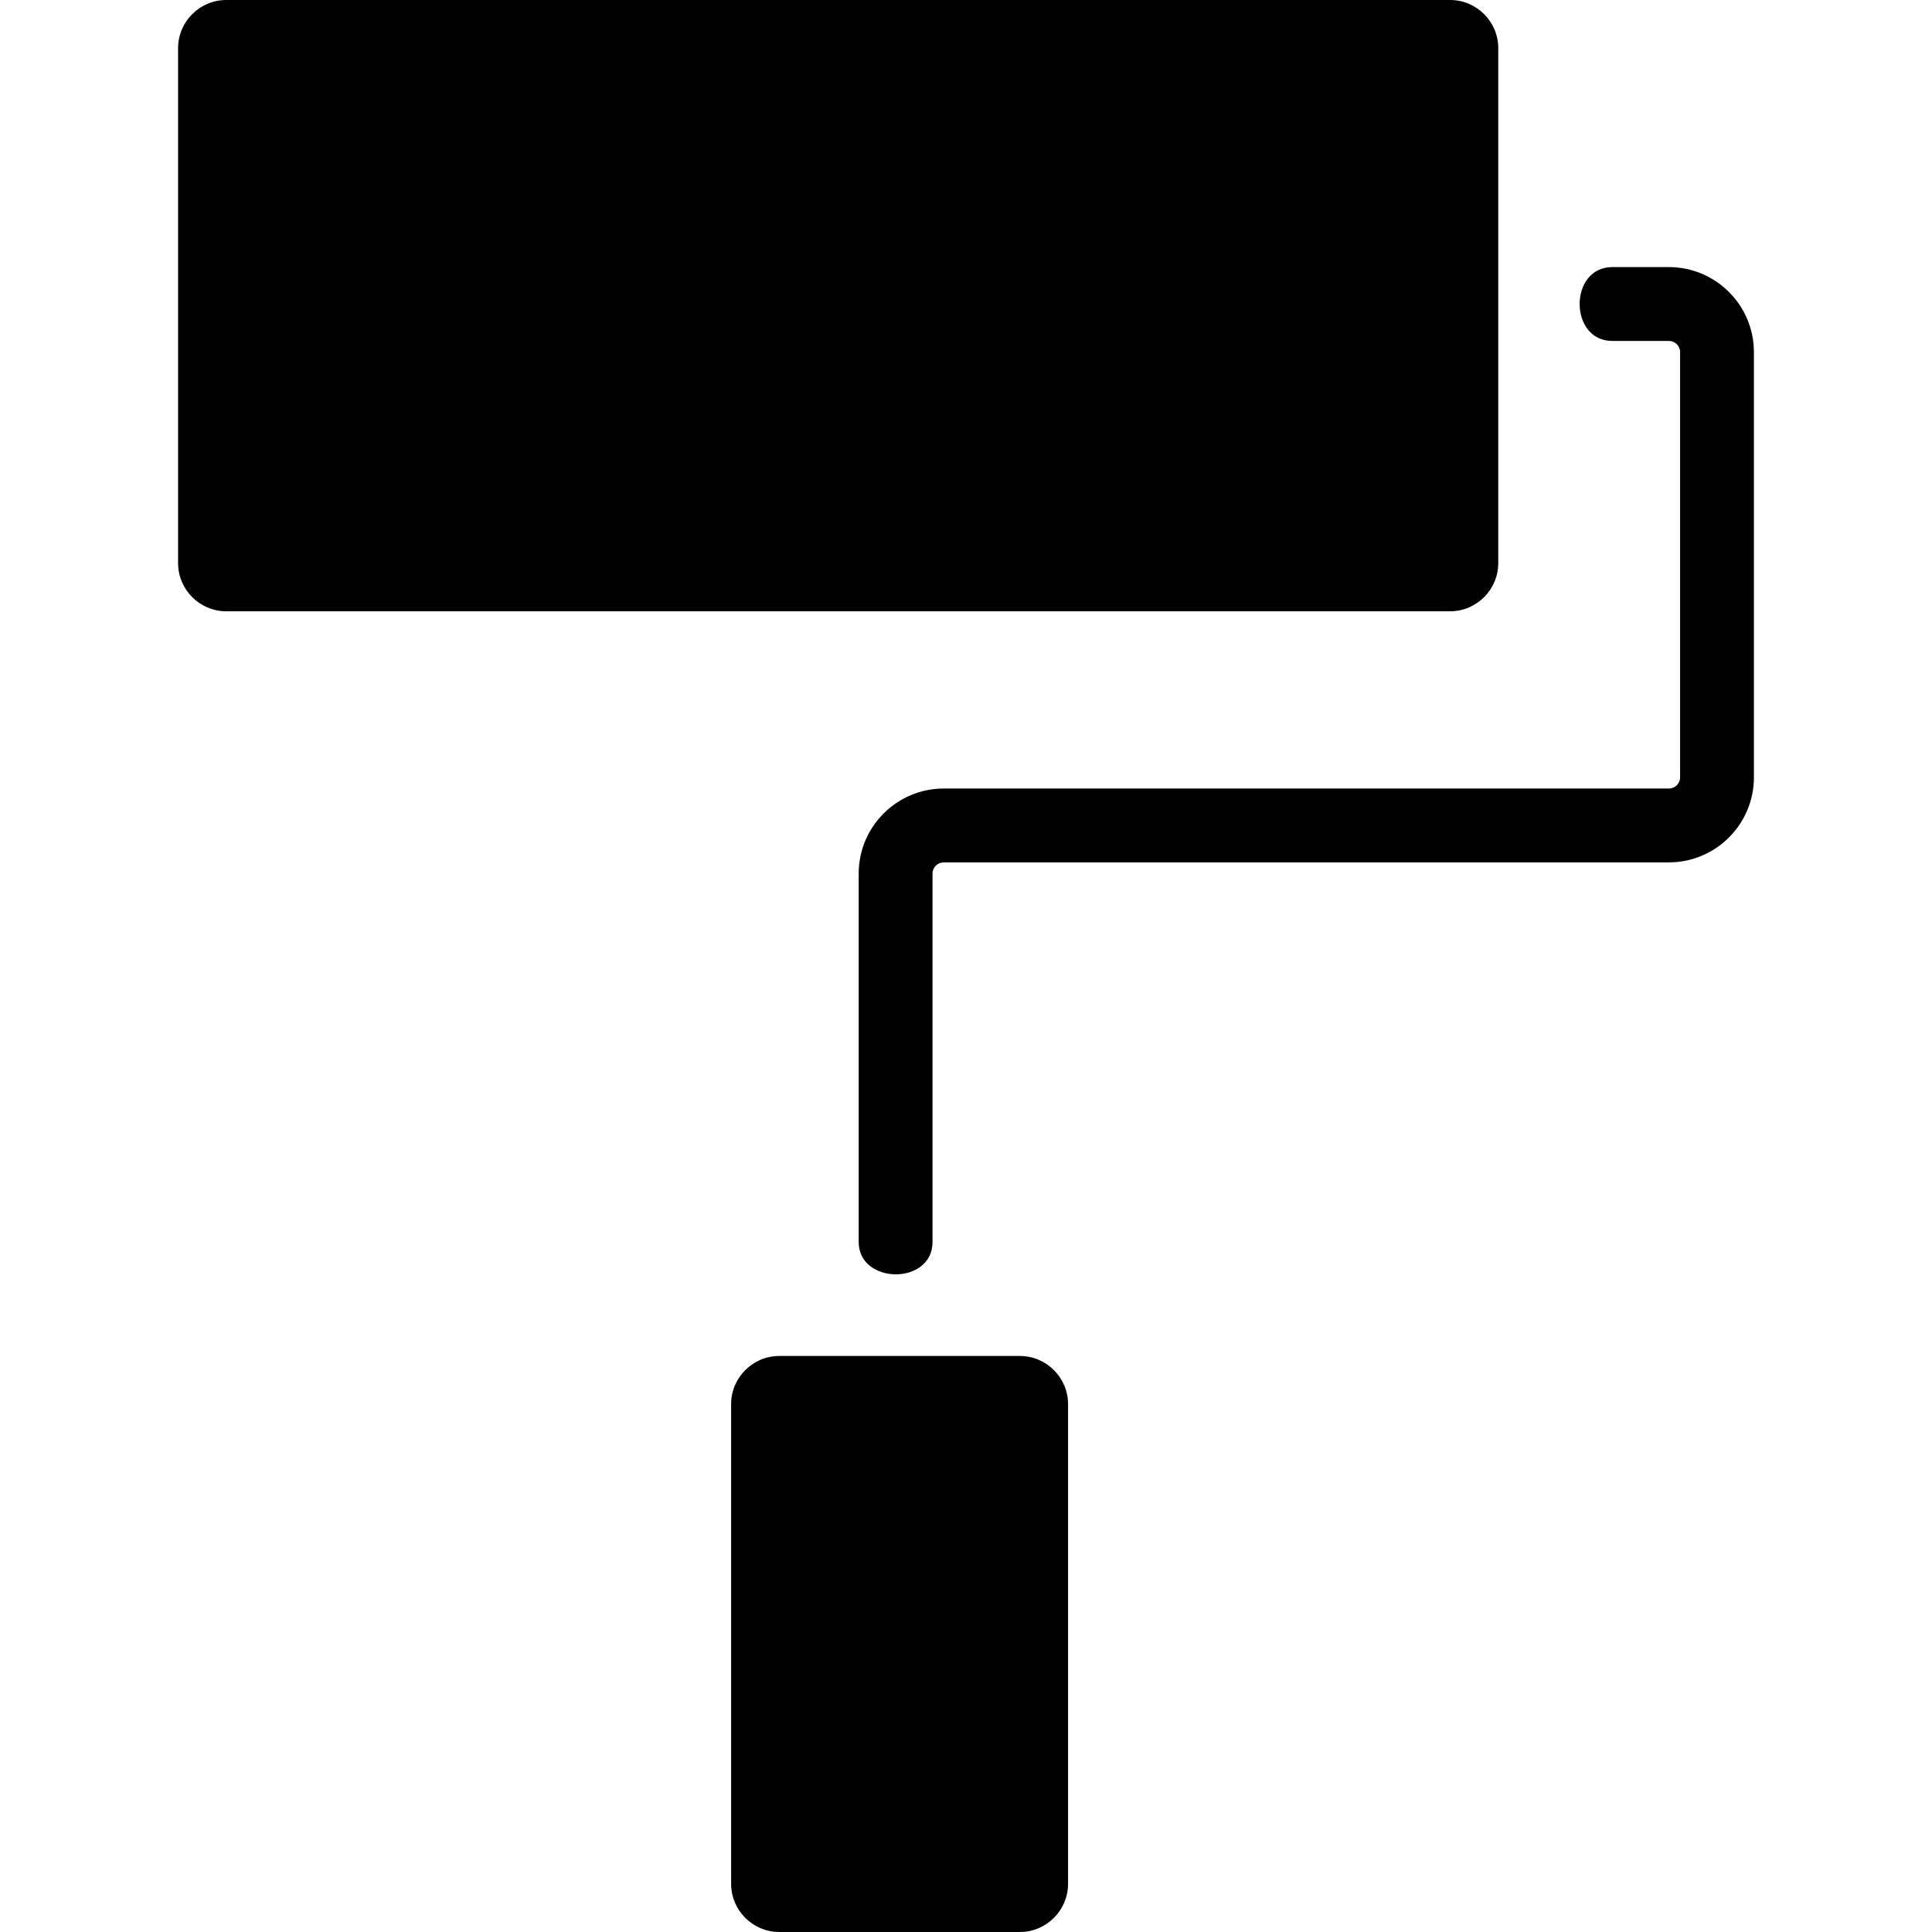
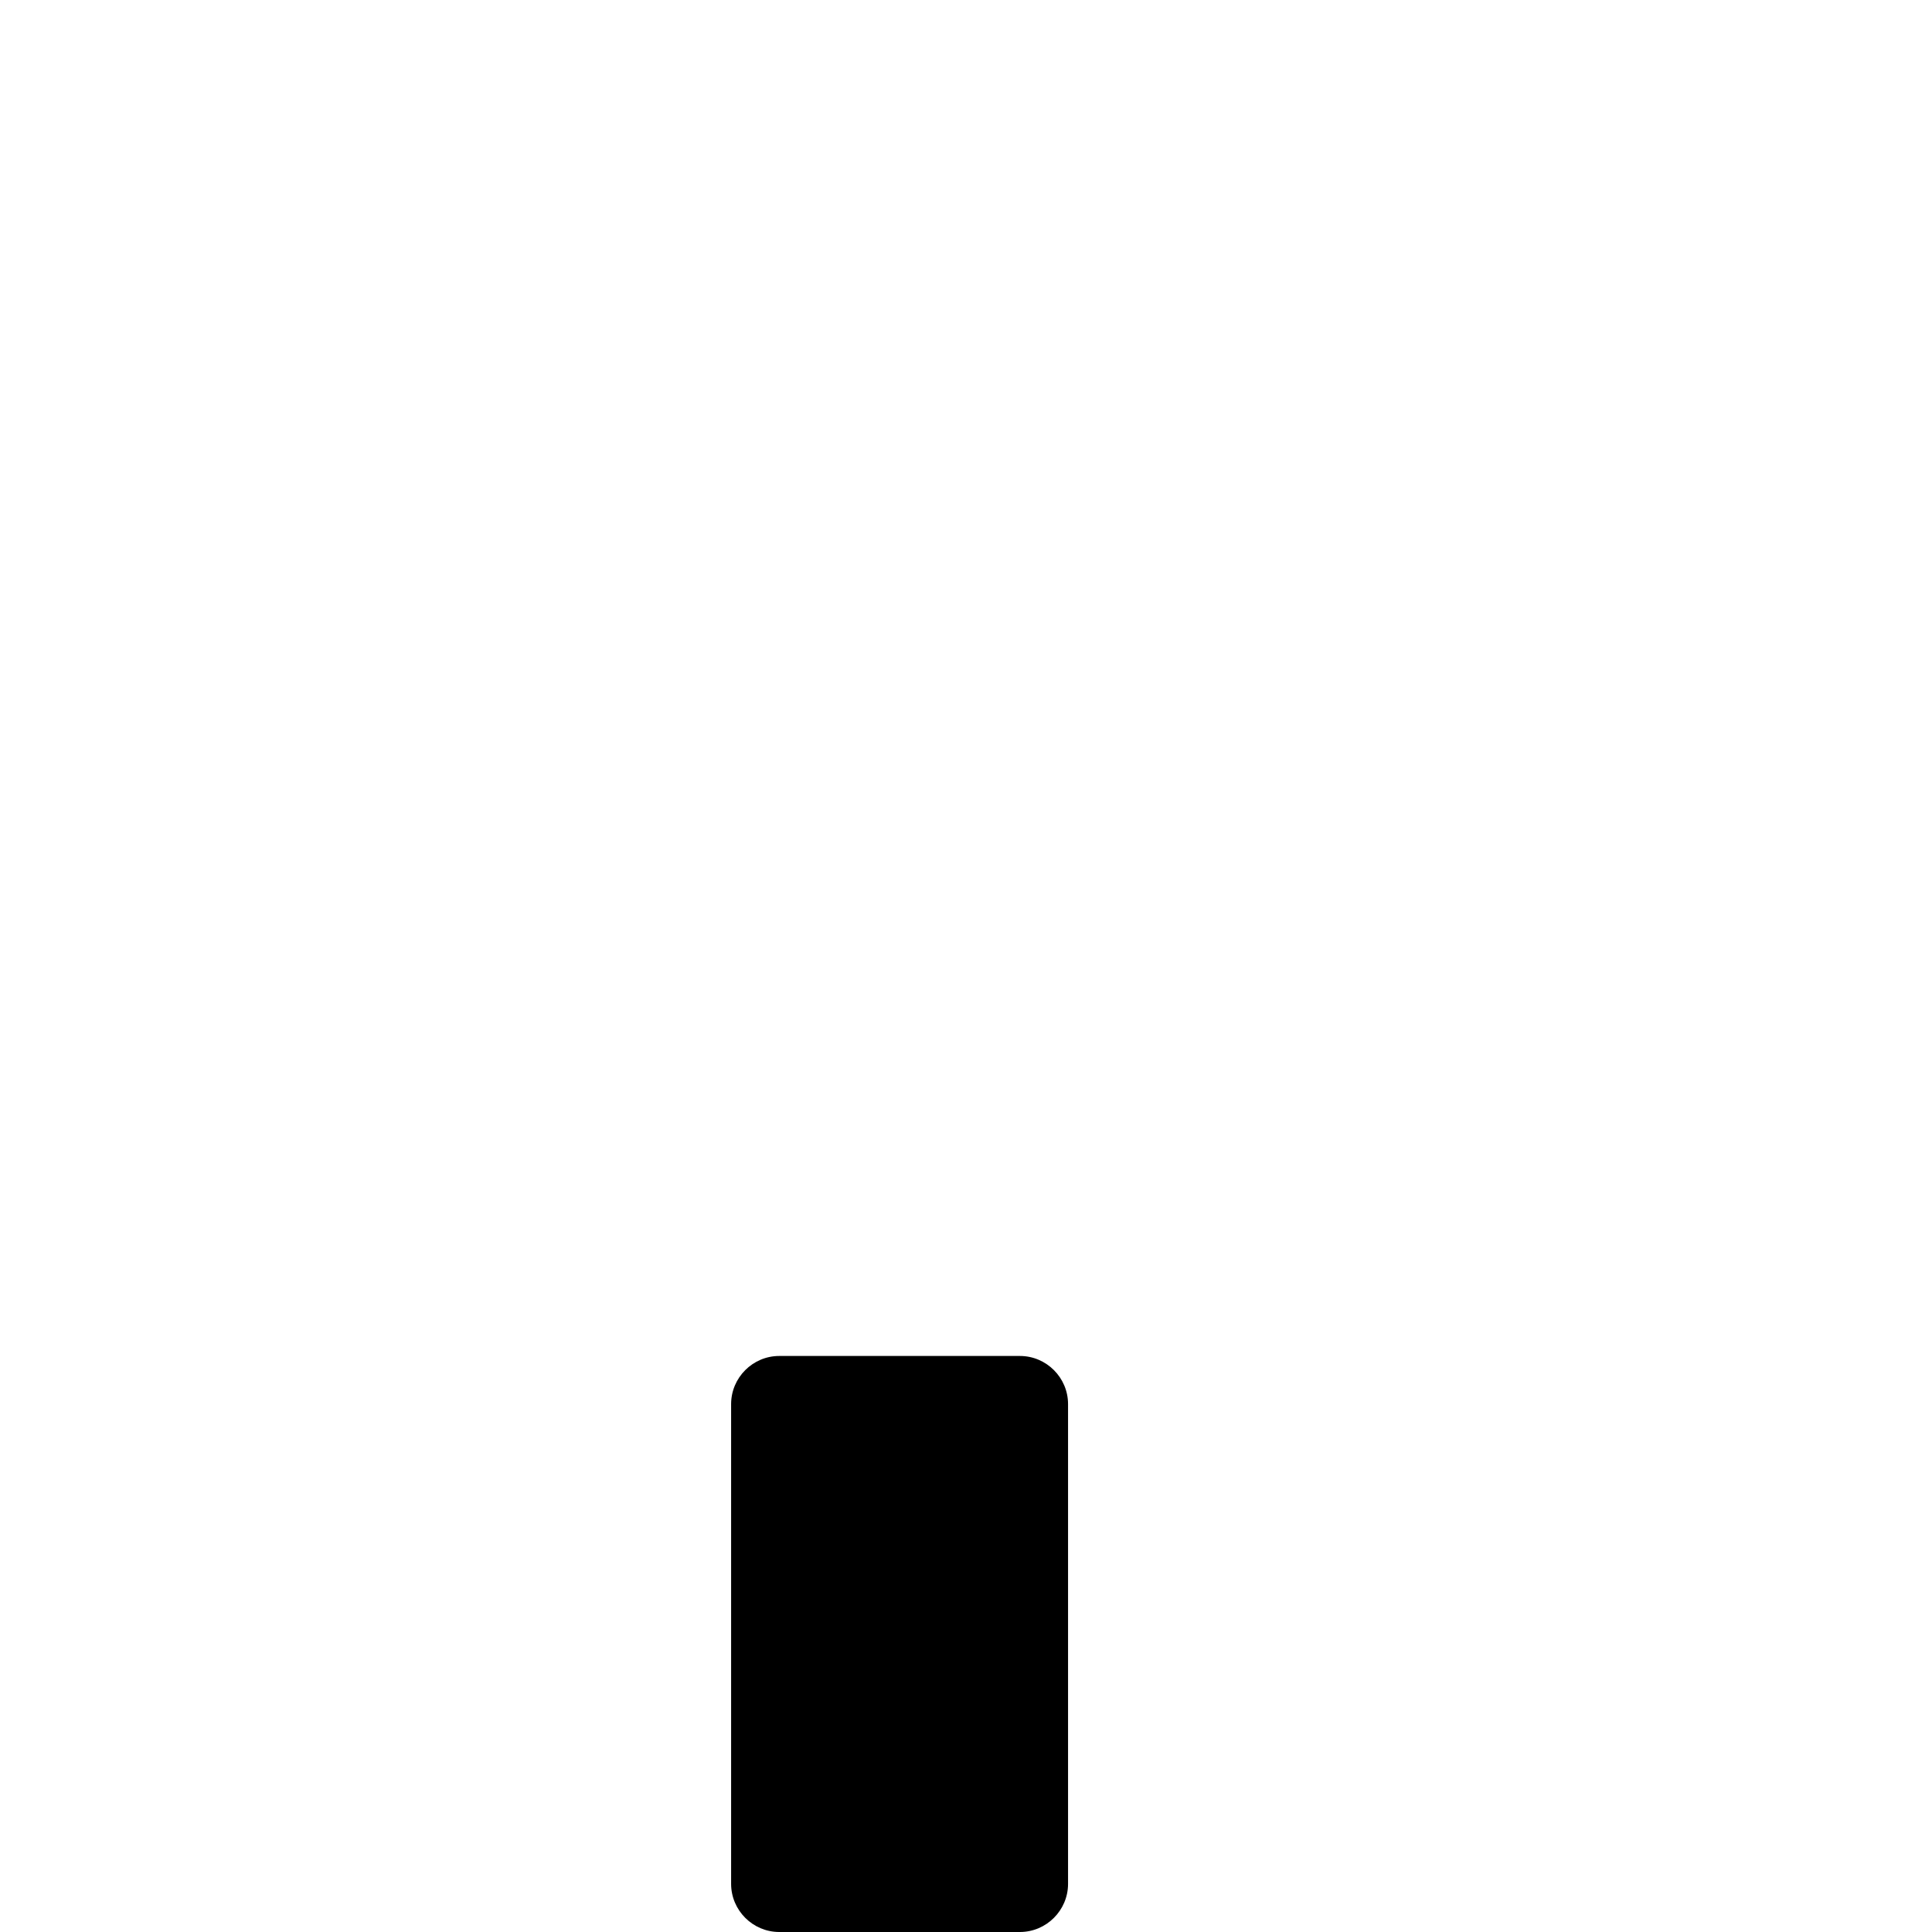
<svg xmlns="http://www.w3.org/2000/svg" fill="#000000" version="1.1" id="Capa_1" width="800px" height="800px" viewBox="0 0 405.467 405.467" xml:space="preserve">
  <g>
    <g>
      <g id="Layer_5_88_">
        <g>
-           <path d="M314.438,118.187c0,5.556-4.546,10.102-10.103,10.102H47.476c-5.557,0-10.102-4.546-10.102-10.102V10.102      C37.374,4.545,41.919,0,47.476,0h256.861c5.557,0,10.103,4.544,10.103,10.102L314.438,118.187L314.438,118.187z" />
-           <path d="M350.247,56.054c0,0-4.93,0-11.875,0c-9.139,0-9.139,15.499,0,15.499c6.611,0,11.875,0,11.875,0      c1.297,0,2.354,1.057,2.354,2.354v89.227c0,1.296-1.057,2.353-2.354,2.353H198.064c-9.844,0-17.852,8.009-17.852,17.852      c0,0,0,60.613,0,77.322c0,8.957,15.494,9.125,15.494,0c0-16.875,0-77.322,0-77.322c0-1.296,1.059-2.353,2.357-2.353h152.184      c9.842,0,17.846-8.009,17.846-17.852V73.905C368.093,64.063,360.089,56.054,350.247,56.054z" />
          <path d="M224.151,395.363c0,5.555-4.545,10.104-10.103,10.104h-50.508c-5.555,0-10.102-4.549-10.102-10.104V294.678      c0-5.556,4.547-10.102,10.102-10.102h50.508c5.558,0,10.103,4.546,10.103,10.102V395.363z" />
        </g>
      </g>
    </g>
  </g>
</svg>